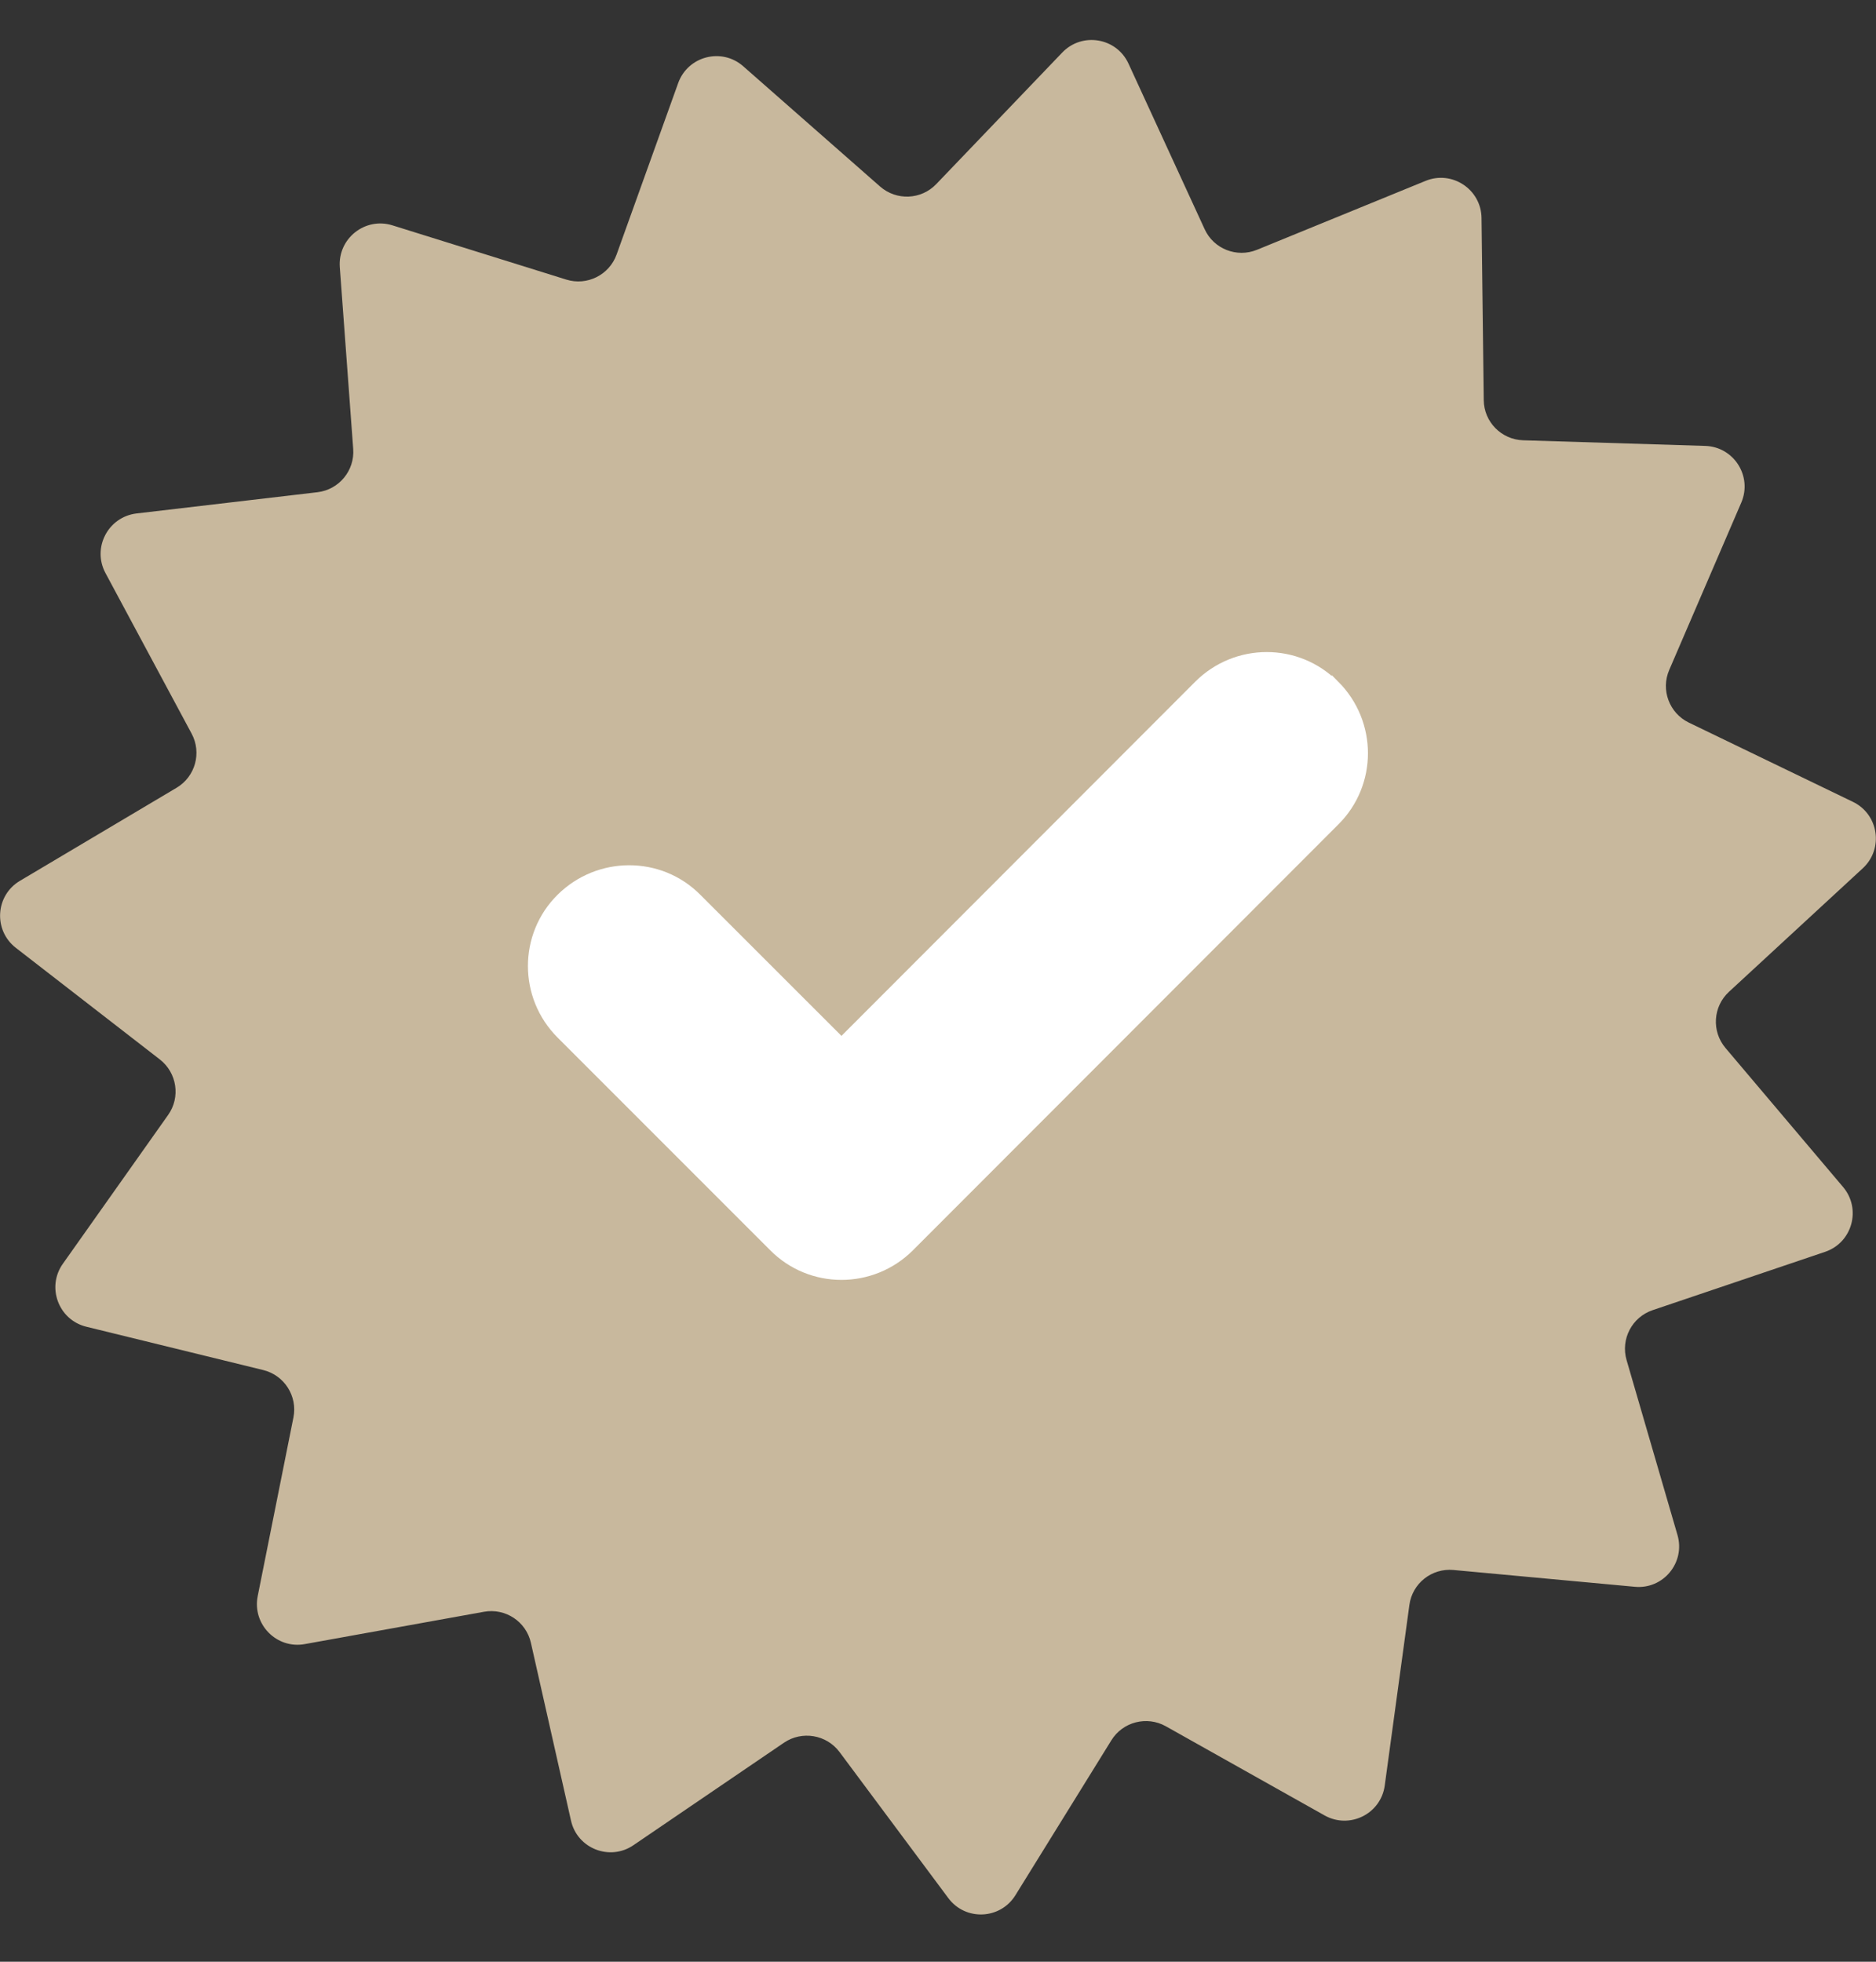
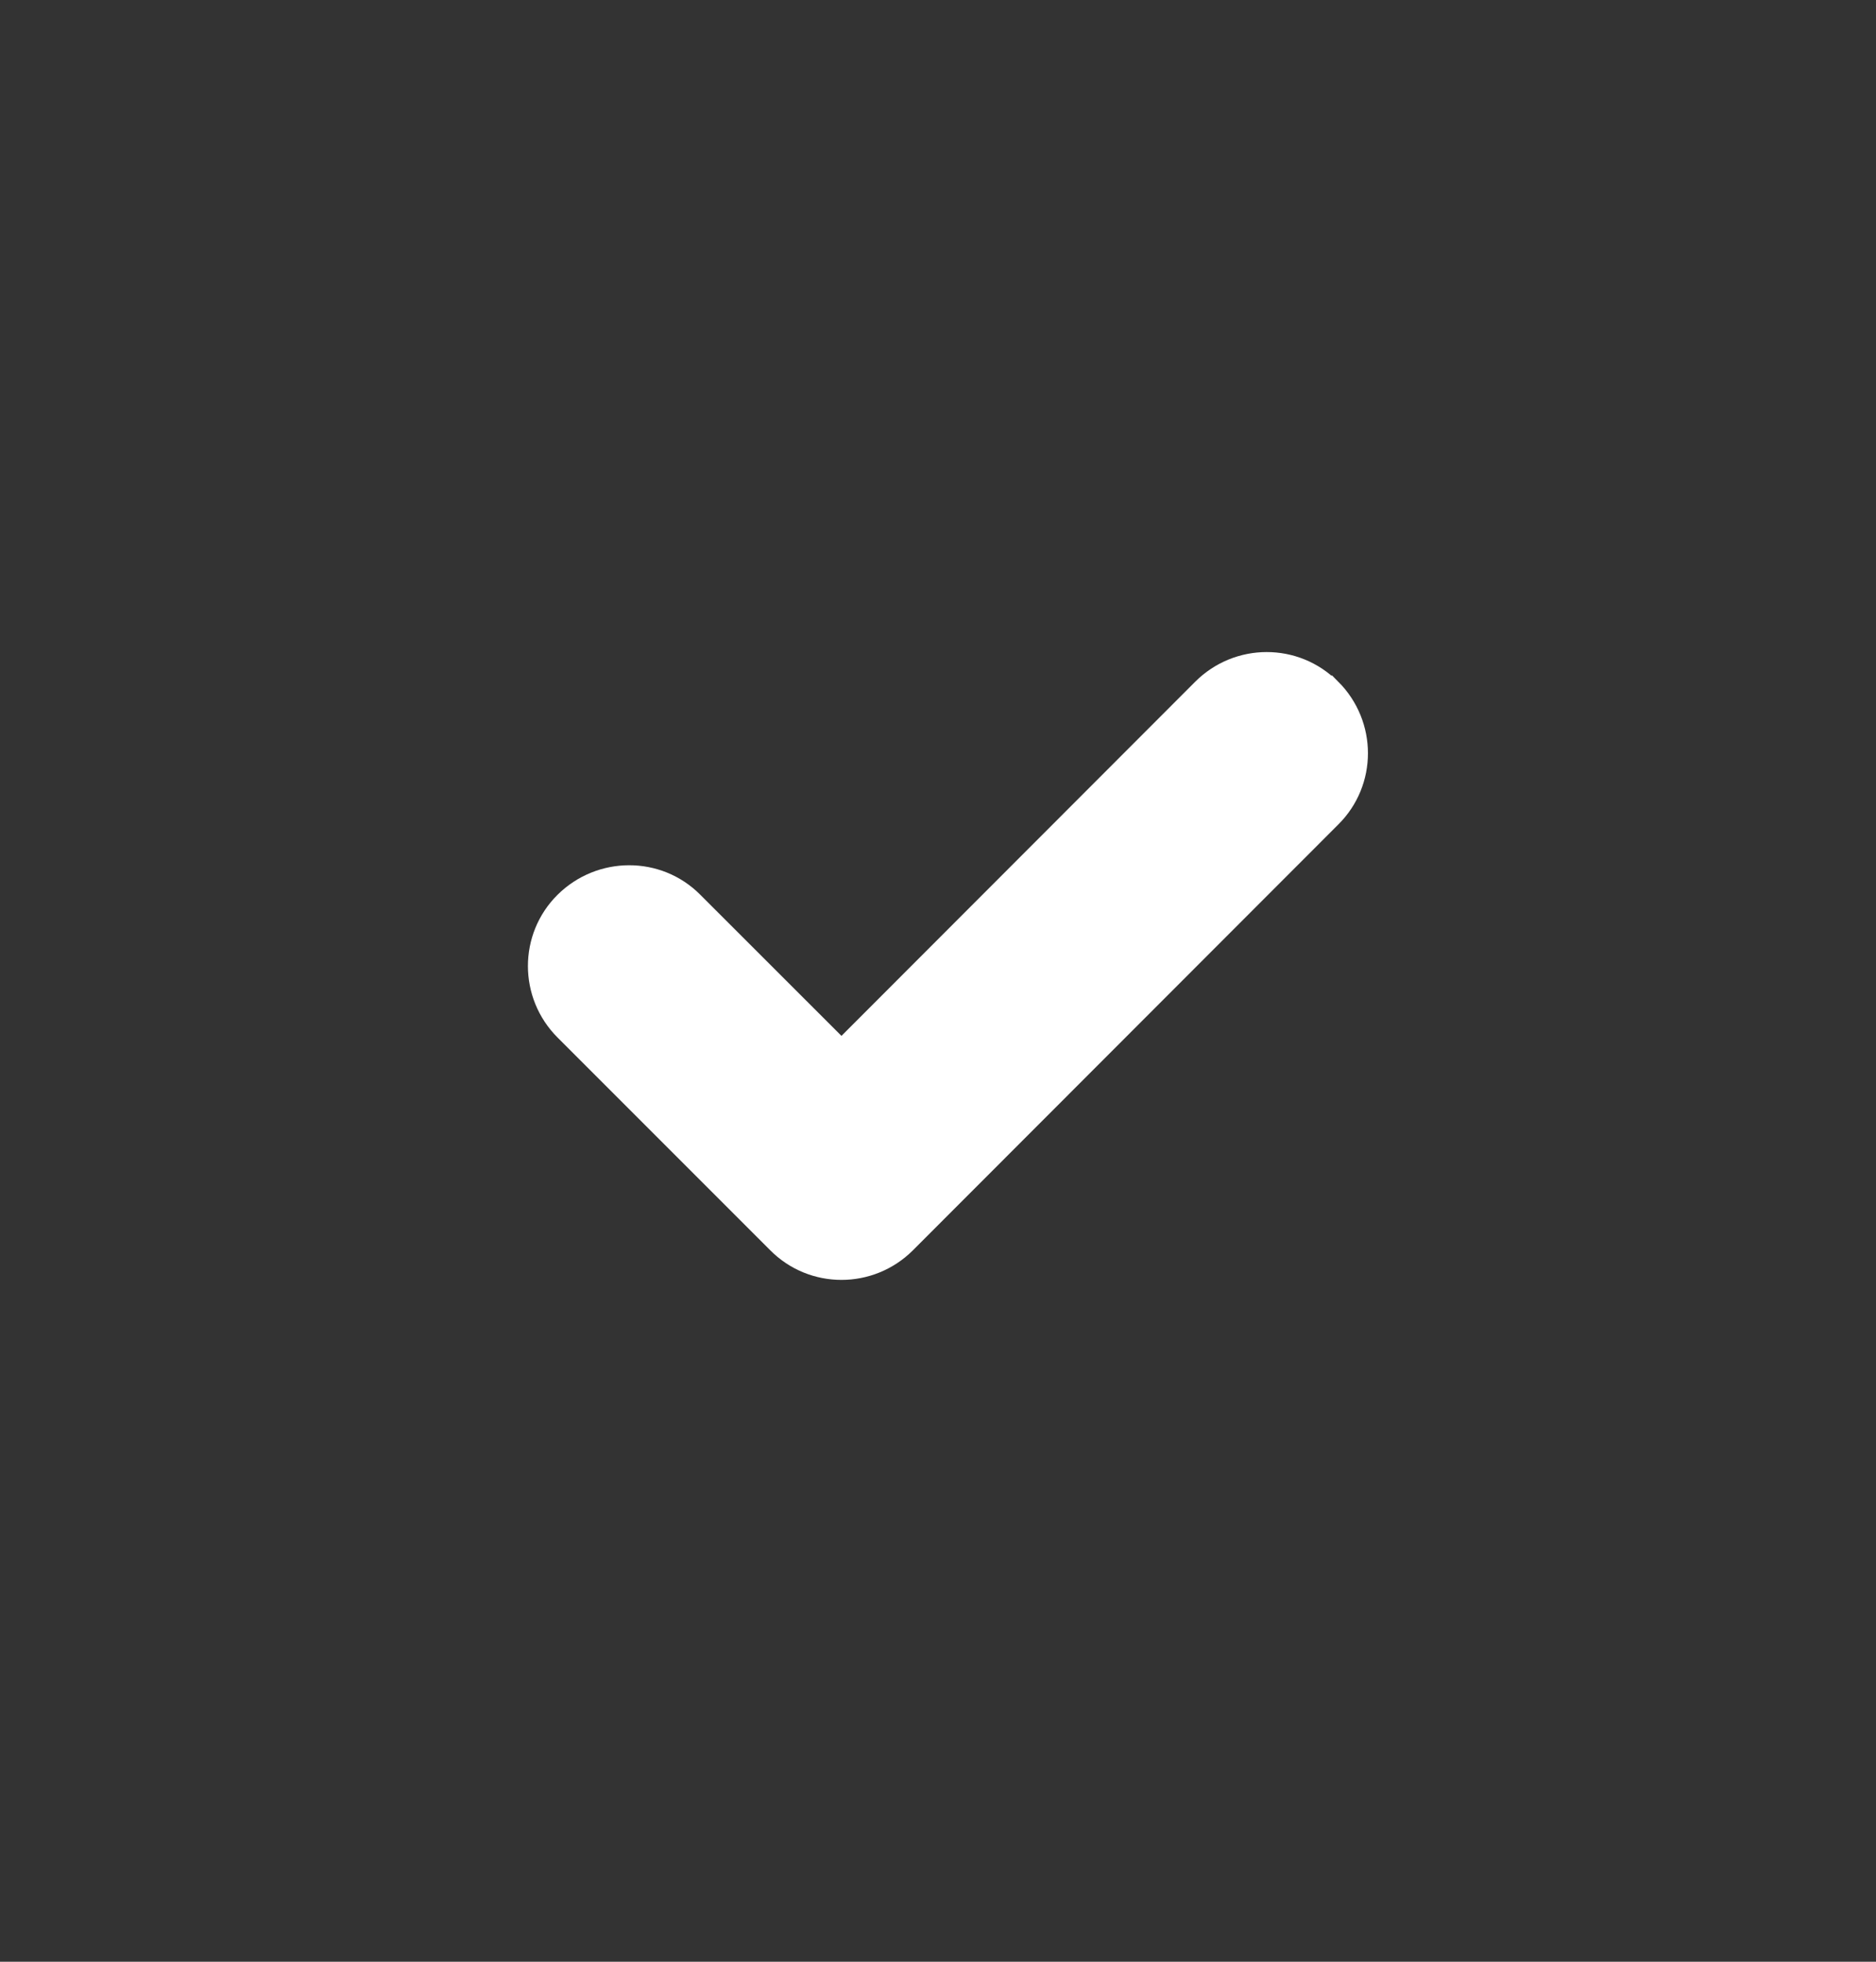
<svg xmlns="http://www.w3.org/2000/svg" width="22" height="23" viewBox="0 0 22 23" fill="none">
  <rect x="0" y="0" width="22" height="23" fill="#333333" stroke="none" />
-   <path d="M12.457 0.616C12.69 0.373 13.094 0.441 13.234 0.746L14.127 2.687C14.233 2.919 14.504 3.025 14.74 2.929L16.717 2.121C17.028 1.993 17.37 2.22 17.374 2.556L17.4 4.692C17.403 4.947 17.607 5.154 17.862 5.162L19.997 5.228C20.333 5.238 20.553 5.584 20.42 5.893L19.575 7.855C19.474 8.089 19.576 8.361 19.805 8.472L21.729 9.401C22.032 9.547 22.092 9.952 21.845 10.18L20.275 11.629C20.088 11.802 20.07 12.092 20.235 12.287L21.614 13.917C21.831 14.174 21.722 14.569 21.403 14.677L19.38 15.361C19.138 15.443 19.004 15.701 19.075 15.946L19.672 17.997C19.766 18.32 19.506 18.636 19.171 18.604L17.044 18.407C16.79 18.384 16.562 18.564 16.528 18.817L16.239 20.934C16.194 21.267 15.827 21.449 15.534 21.285L13.671 20.239C13.449 20.115 13.167 20.187 13.033 20.404L11.908 22.22C11.731 22.506 11.322 22.524 11.121 22.254L9.845 20.541C9.692 20.337 9.405 20.289 9.194 20.432L7.428 21.634C7.151 21.823 6.769 21.673 6.696 21.345L6.226 19.261C6.17 19.012 5.928 18.852 5.676 18.897L3.574 19.276C3.244 19.336 2.957 19.044 3.022 18.714L3.441 16.619C3.491 16.369 3.335 16.124 3.087 16.063L1.012 15.555C0.686 15.475 0.543 15.091 0.737 14.817L1.971 13.073C2.119 12.865 2.076 12.578 1.874 12.421L0.186 11.113C-0.08 10.907 -0.055 10.498 0.234 10.327L2.071 9.236C2.29 9.106 2.368 8.826 2.247 8.601L1.237 6.719C1.078 6.423 1.267 6.06 1.601 6.02L3.723 5.771C3.976 5.741 4.161 5.517 4.142 5.263L3.985 3.133C3.96 2.797 4.281 2.542 4.602 2.642L6.641 3.278C6.884 3.354 7.145 3.224 7.231 2.984L7.953 0.974C8.067 0.657 8.464 0.555 8.716 0.777L10.321 2.187C10.513 2.355 10.803 2.343 10.98 2.158L12.457 0.616Z" fill="#C8B89D" />
  <path d="M15.518 8.169C15.884 8.536 15.884 9.128 15.518 9.49L10.53 14.482C10.164 14.848 9.571 14.848 9.209 14.482L6.715 11.988C6.349 11.622 6.349 11.029 6.715 10.667C7.081 10.305 7.674 10.301 8.036 10.667L9.868 12.498L14.193 8.169C14.559 7.803 15.152 7.803 15.514 8.169H15.518Z" fill="white" stroke="white" stroke-width="0.499" />
</svg>